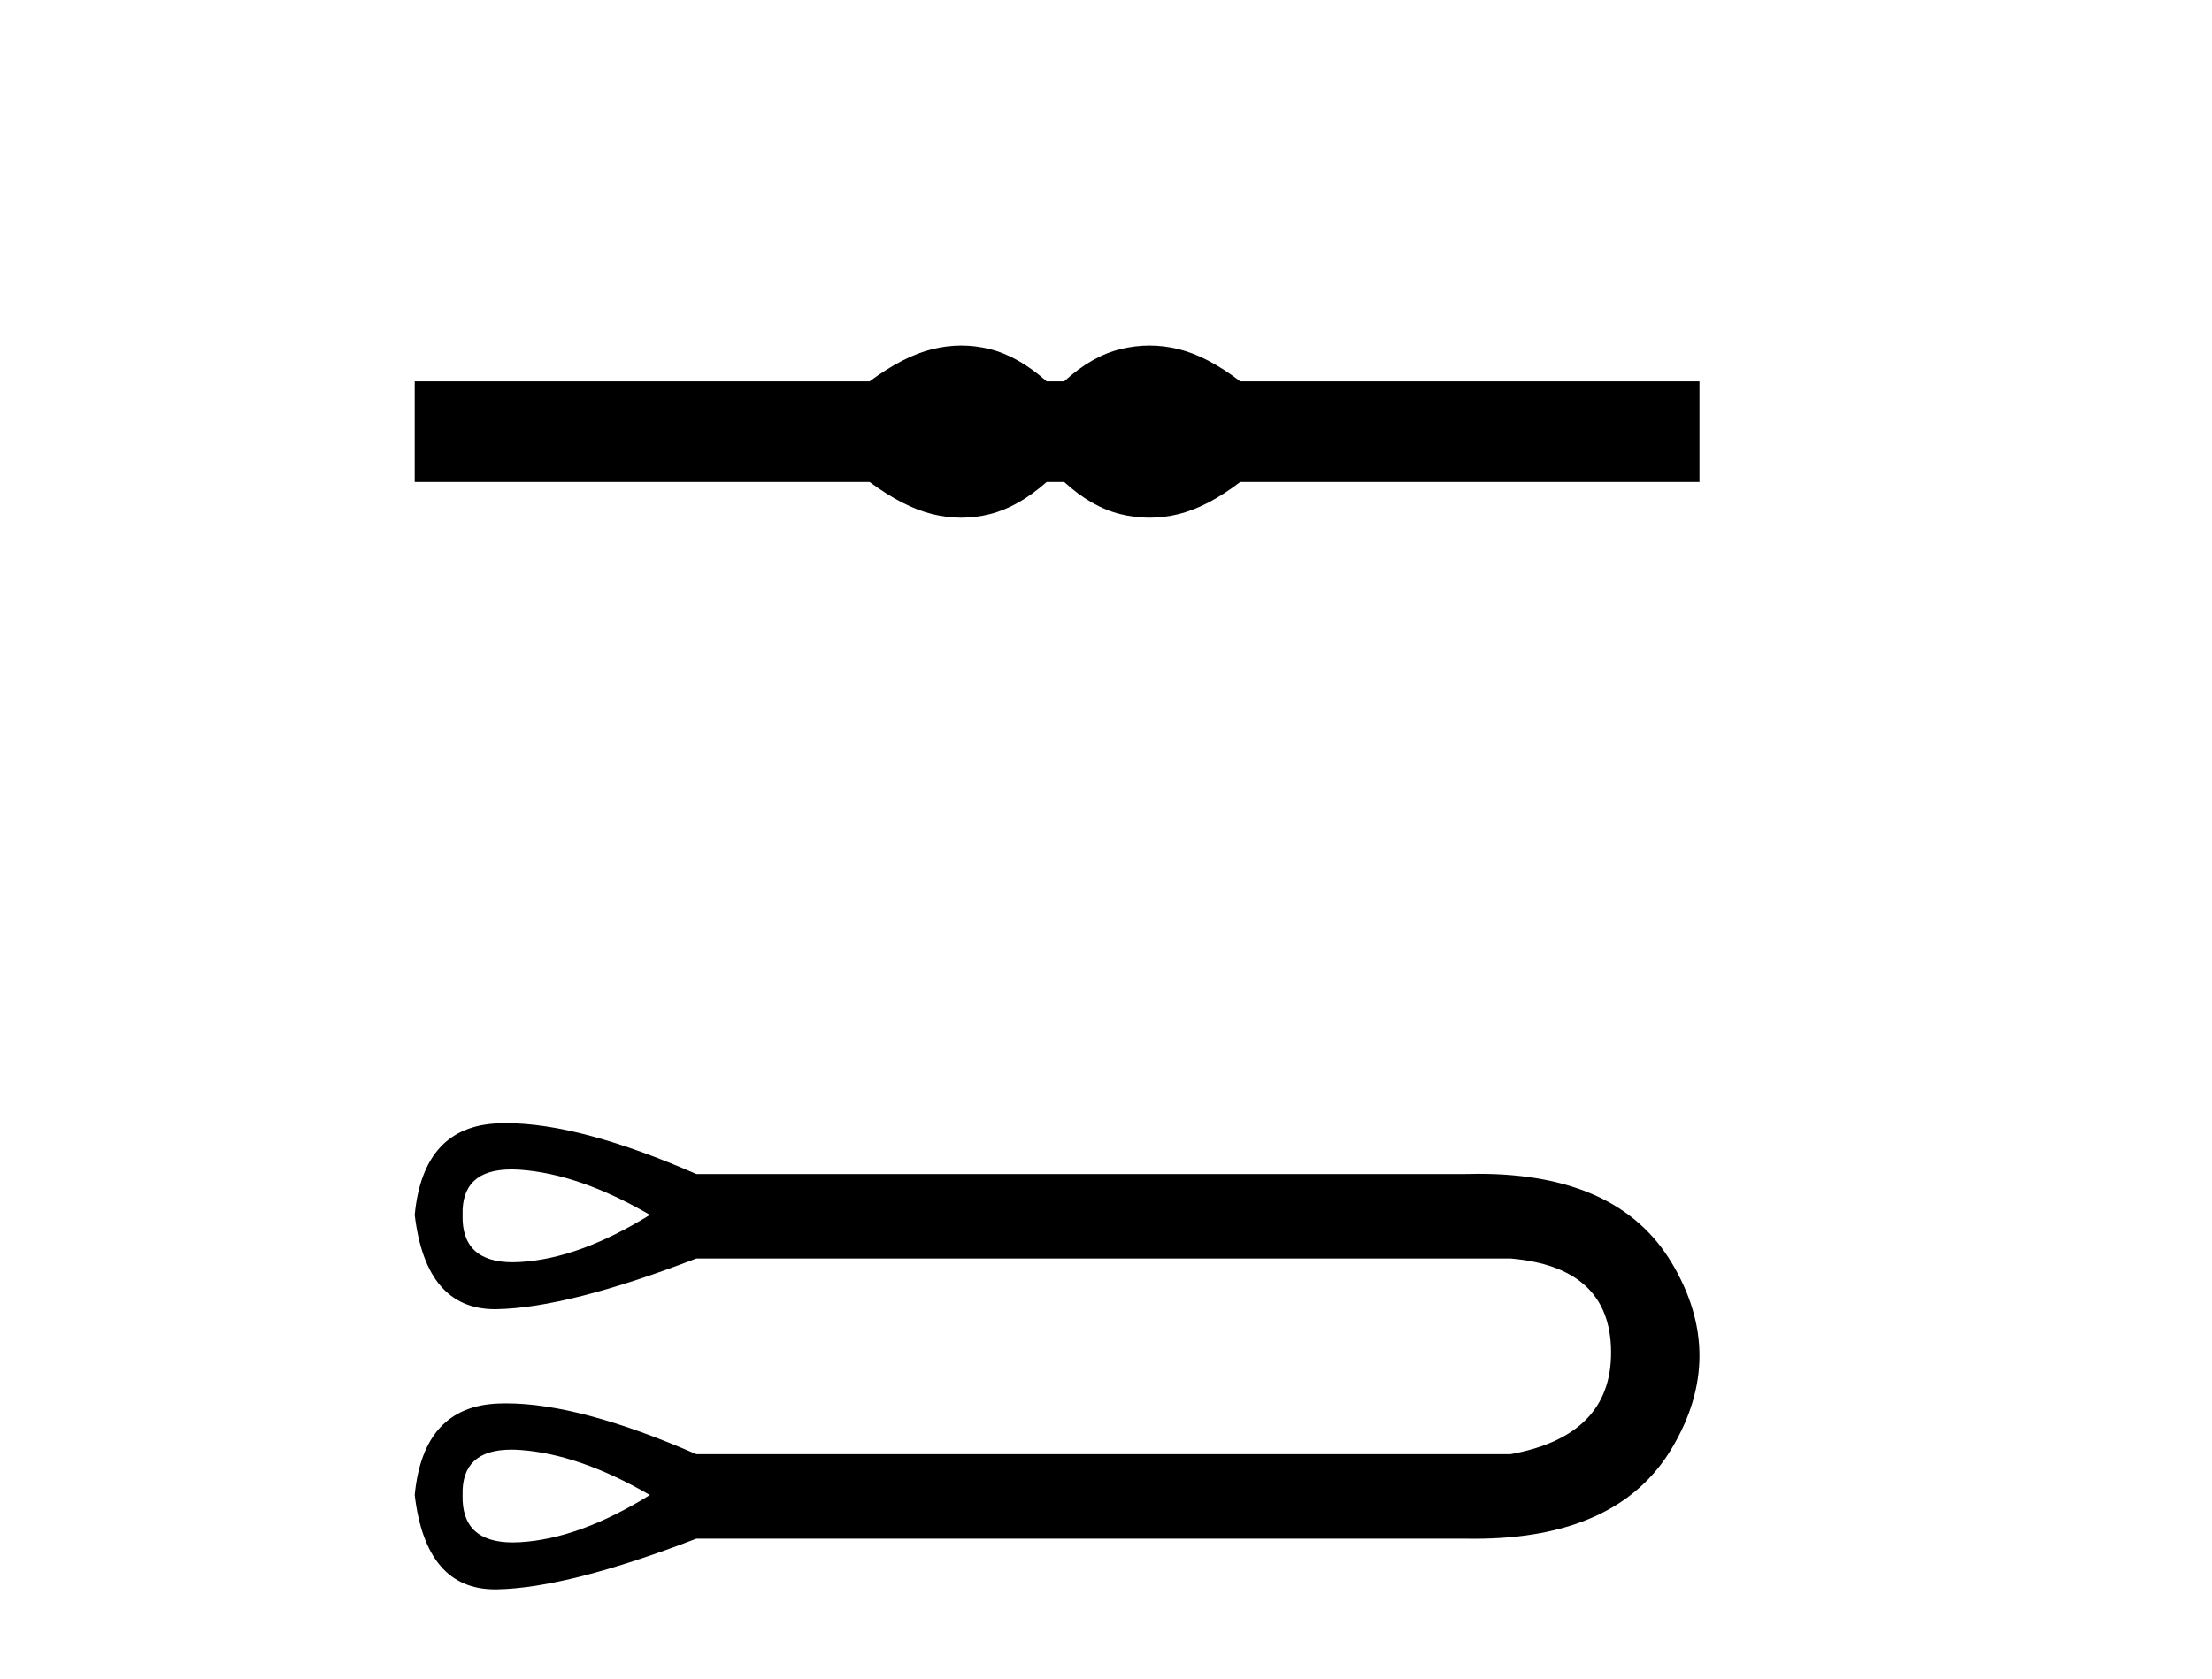
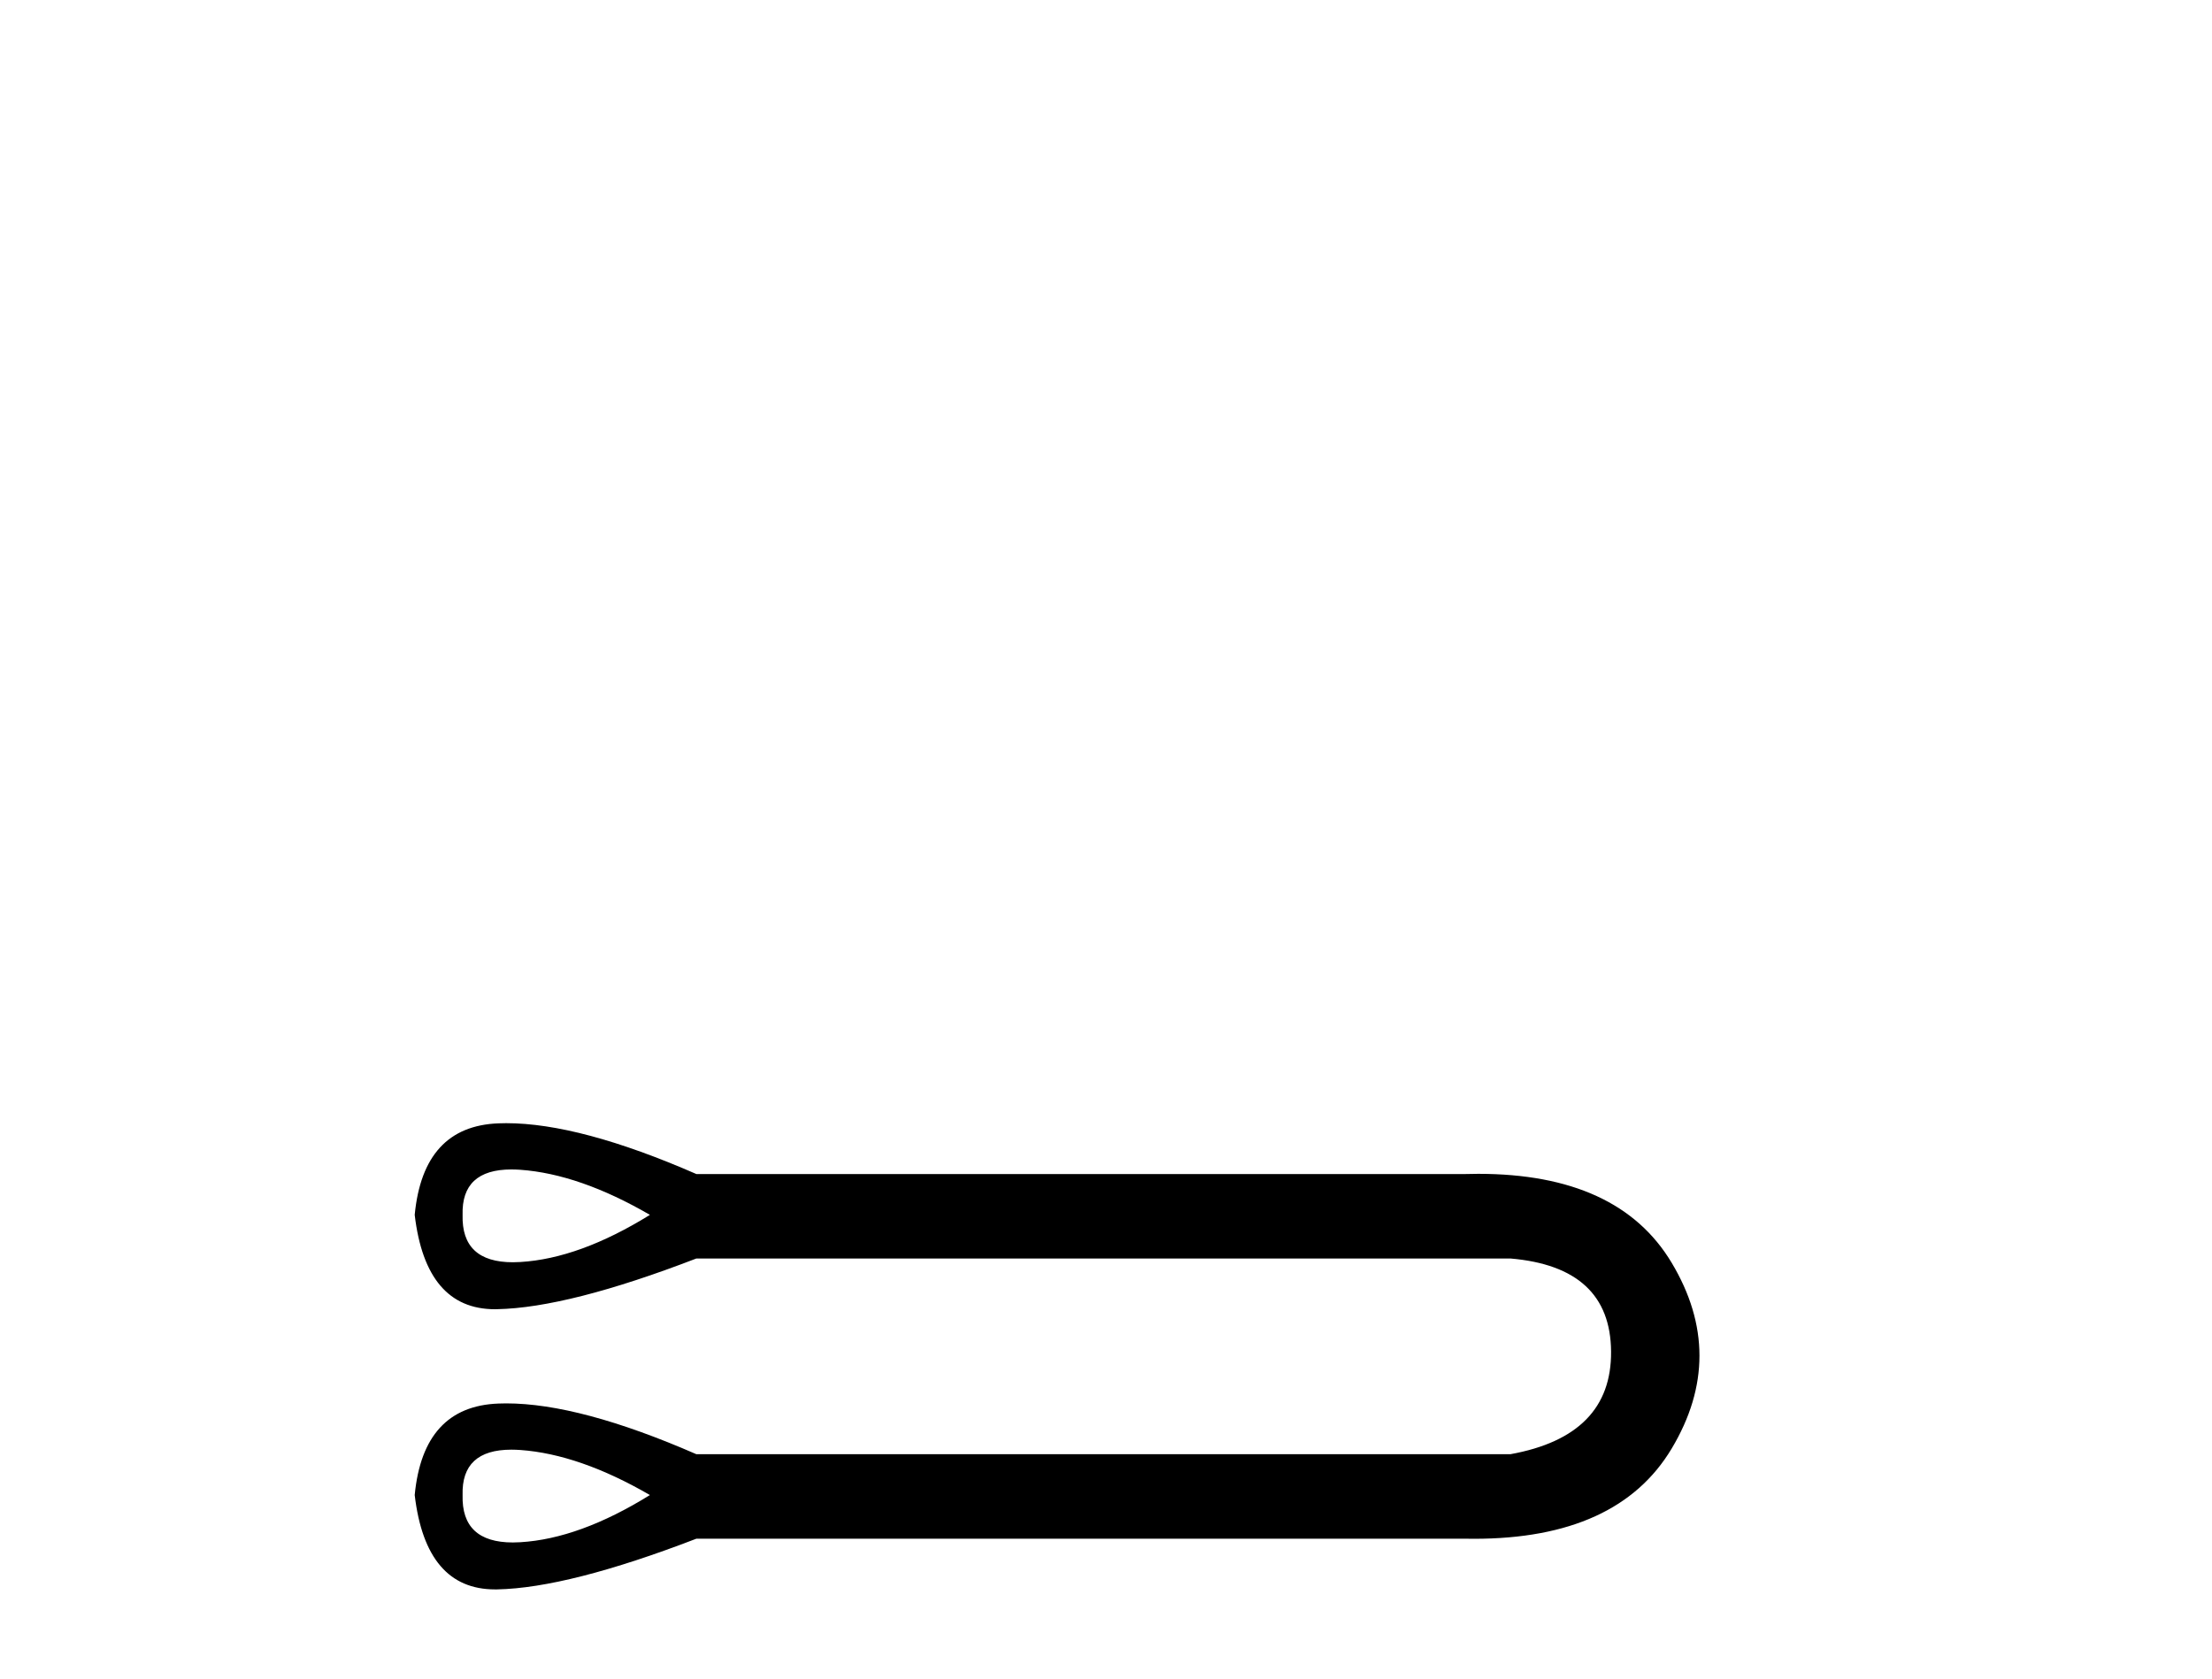
<svg xmlns="http://www.w3.org/2000/svg" width="54.0" height="41.0">
-   <path d="M 23.467 8.437 C 23.233 8.437 22.999 8.466 22.763 8.524 C 22.291 8.639 21.78 8.902 21.228 9.311 L 10.124 9.311 L 10.124 11.767 L 21.228 11.767 C 21.78 12.176 22.291 12.438 22.763 12.554 C 22.999 12.612 23.233 12.641 23.467 12.641 C 23.701 12.641 23.933 12.612 24.164 12.554 C 24.627 12.438 25.09 12.176 25.552 11.767 L 25.979 11.767 C 26.424 12.176 26.883 12.438 27.354 12.554 C 27.59 12.612 27.826 12.641 28.061 12.641 C 28.297 12.641 28.533 12.612 28.769 12.554 C 29.24 12.438 29.743 12.176 30.277 11.767 L 41.488 11.767 L 41.488 9.311 L 30.277 9.311 C 29.743 8.902 29.24 8.639 28.769 8.524 C 28.533 8.466 28.297 8.437 28.061 8.437 C 27.826 8.437 27.59 8.466 27.354 8.524 C 26.883 8.639 26.424 8.902 25.979 9.311 L 25.552 9.311 C 25.09 8.902 24.627 8.639 24.164 8.524 C 23.933 8.466 23.701 8.437 23.467 8.437 Z" style="fill:#000000;stroke:none" />
  <path d="M 12.484 28.555 C 12.554 28.555 12.627 28.558 12.703 28.563 C 13.665 28.632 14.72 28.999 15.866 29.664 C 14.72 30.374 13.665 30.758 12.703 30.815 C 12.64 30.819 12.58 30.821 12.521 30.821 C 11.681 30.821 11.272 30.435 11.293 29.664 C 11.272 28.925 11.669 28.555 12.484 28.555 ZM 12.484 35.397 C 12.554 35.397 12.627 35.4 12.703 35.405 C 13.665 35.474 14.72 35.841 15.866 36.505 C 14.72 37.216 13.665 37.6 12.703 37.657 C 12.64 37.661 12.58 37.663 12.521 37.663 C 11.681 37.663 11.272 37.277 11.293 36.505 C 11.272 35.766 11.669 35.397 12.484 35.397 ZM 12.357 27.425 C 12.293 27.425 12.231 27.427 12.17 27.429 C 10.944 27.475 10.262 28.22 10.124 29.664 C 10.305 31.2 10.959 31.968 12.085 31.968 C 12.102 31.968 12.119 31.967 12.135 31.967 C 13.293 31.944 14.915 31.532 17 30.729 L 36.872 30.729 C 38.5 30.867 39.319 31.623 39.33 32.999 C 39.342 34.374 38.522 35.21 36.872 35.508 L 17 35.508 C 15.106 34.681 13.558 34.267 12.357 34.267 C 12.293 34.267 12.231 34.268 12.17 34.271 C 10.944 34.316 10.262 35.061 10.124 36.505 C 10.305 38.041 10.959 38.809 12.085 38.809 C 12.102 38.809 12.119 38.809 12.135 38.809 C 13.293 38.786 14.915 38.373 17 37.571 L 35.772 37.571 C 35.844 37.572 35.916 37.573 35.986 37.573 C 38.323 37.573 39.93 36.839 40.809 35.371 C 41.714 33.858 41.714 32.345 40.809 30.833 C 39.943 29.386 38.369 28.662 36.088 28.662 C 35.984 28.662 35.879 28.664 35.772 28.667 L 17 28.667 C 15.106 27.839 13.558 27.425 12.357 27.425 Z" style="fill:#000000;stroke:none" />
</svg>